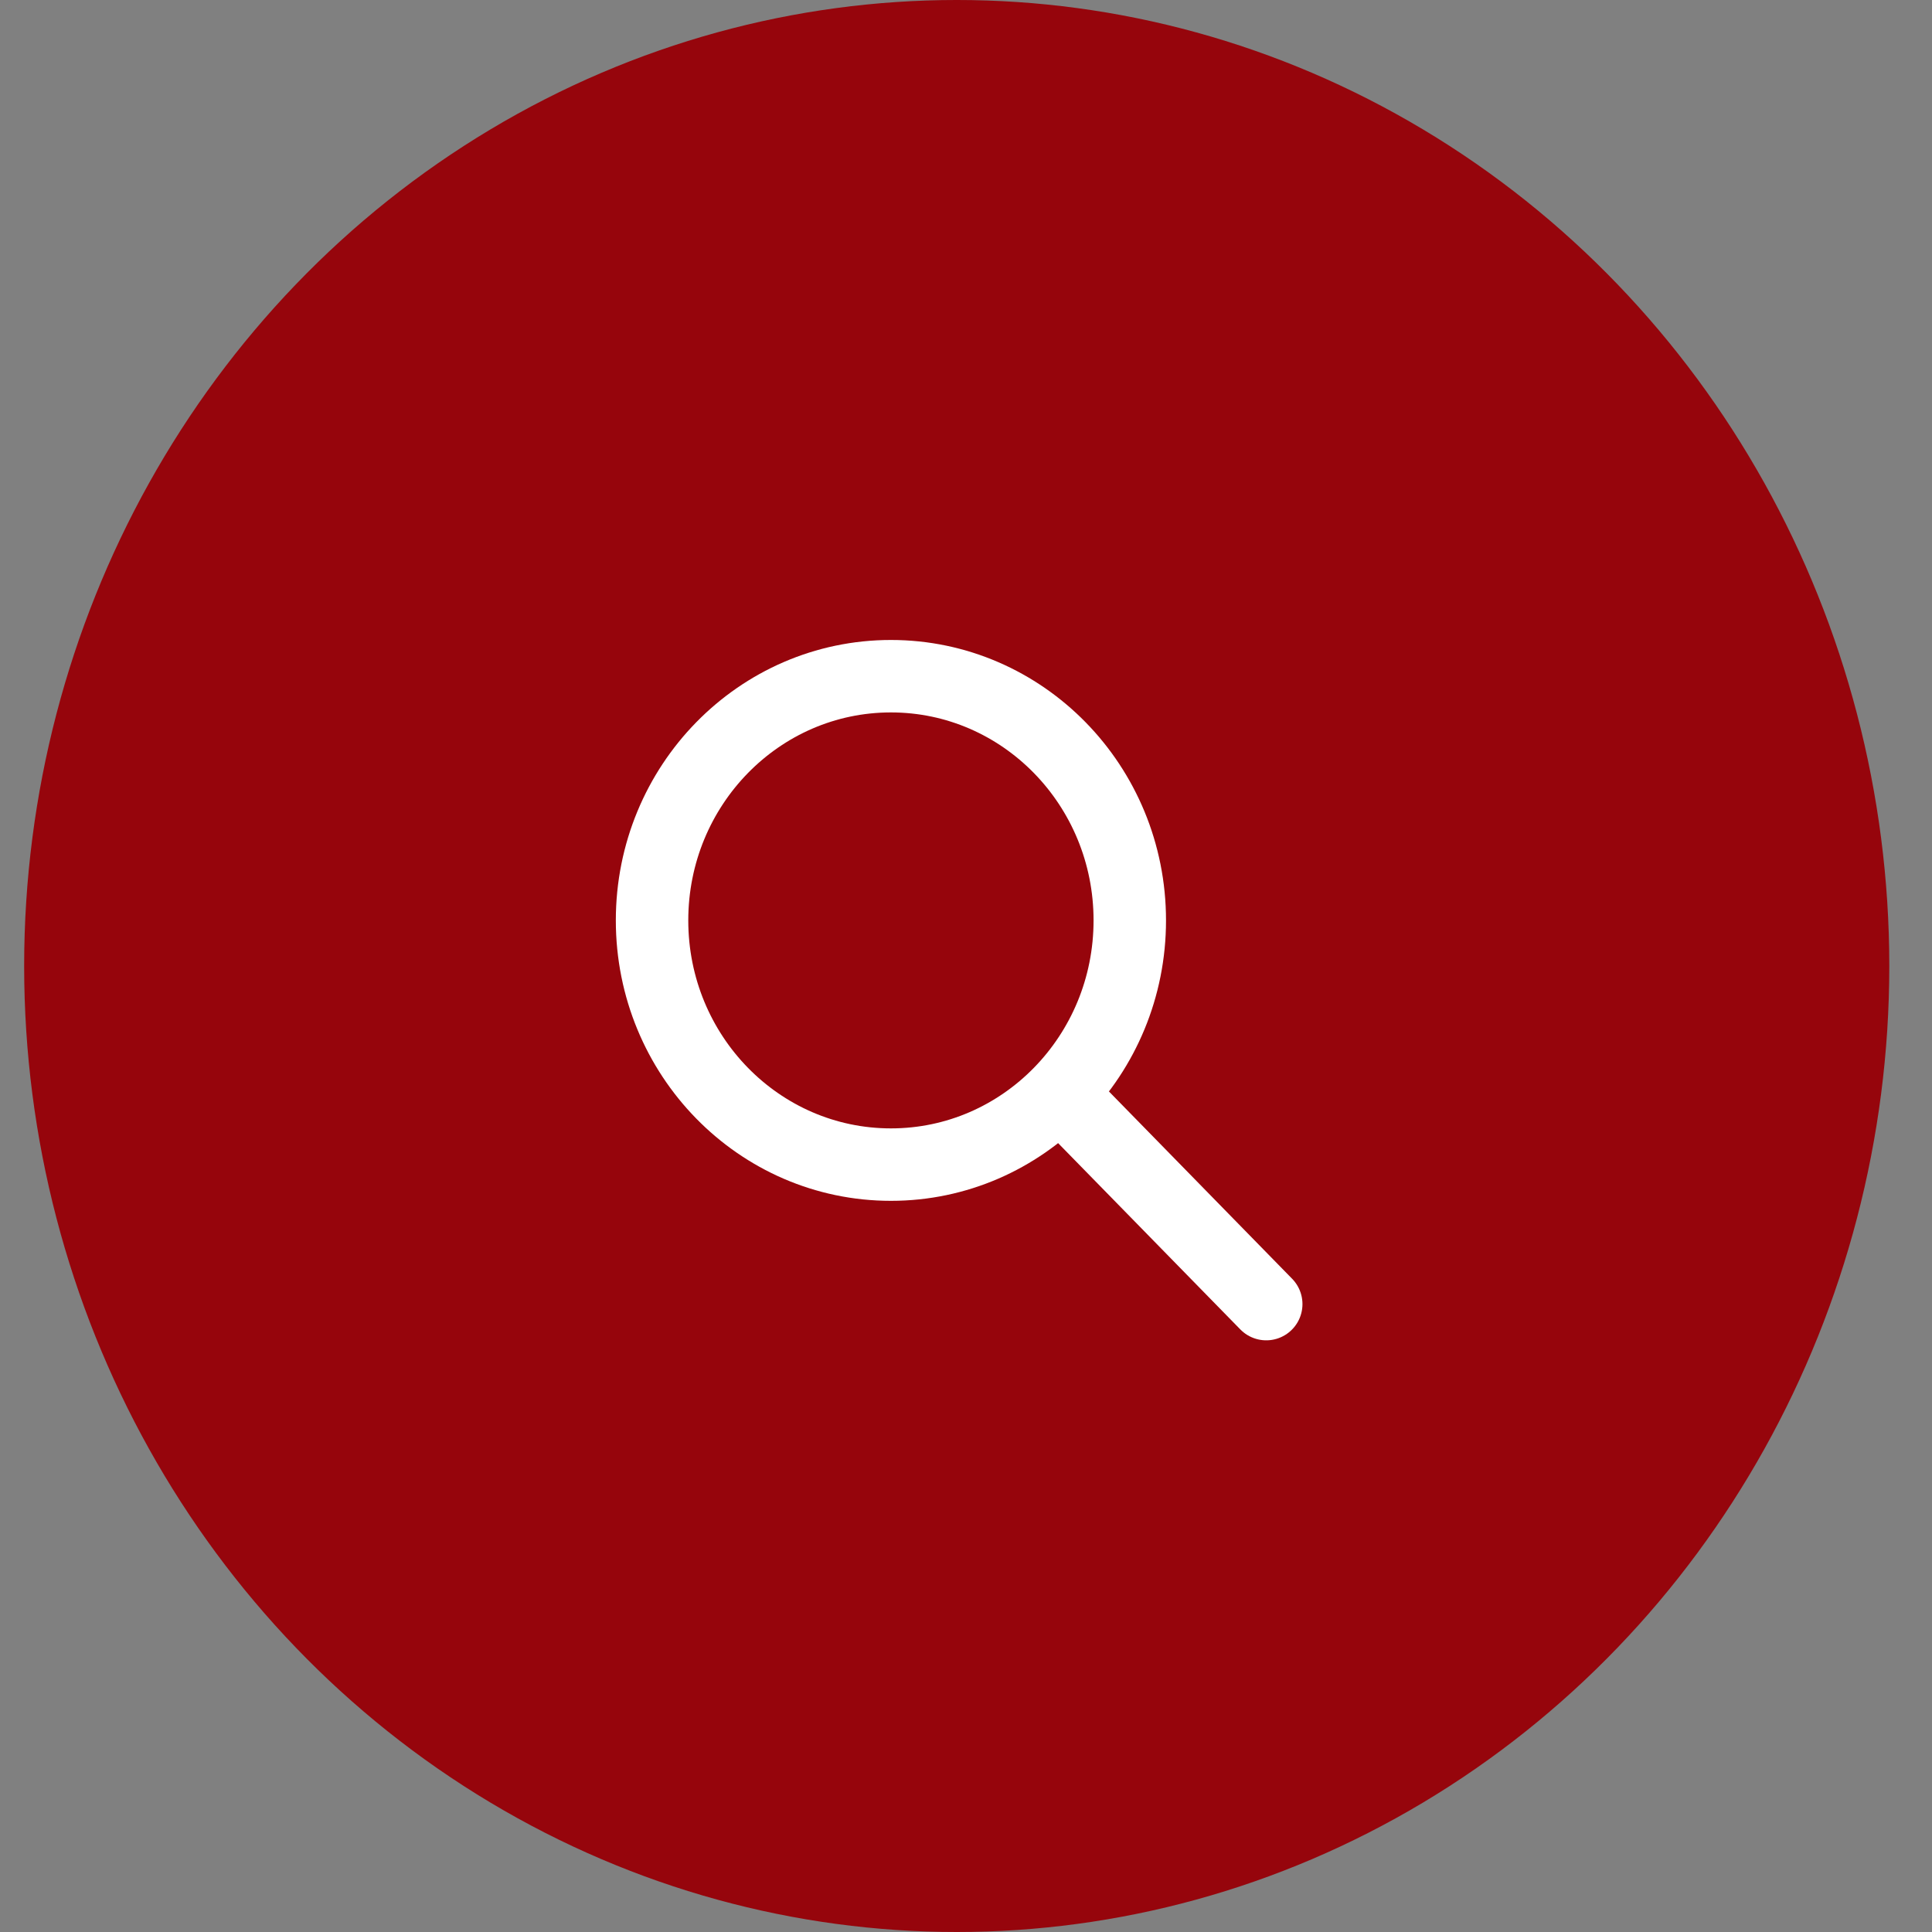
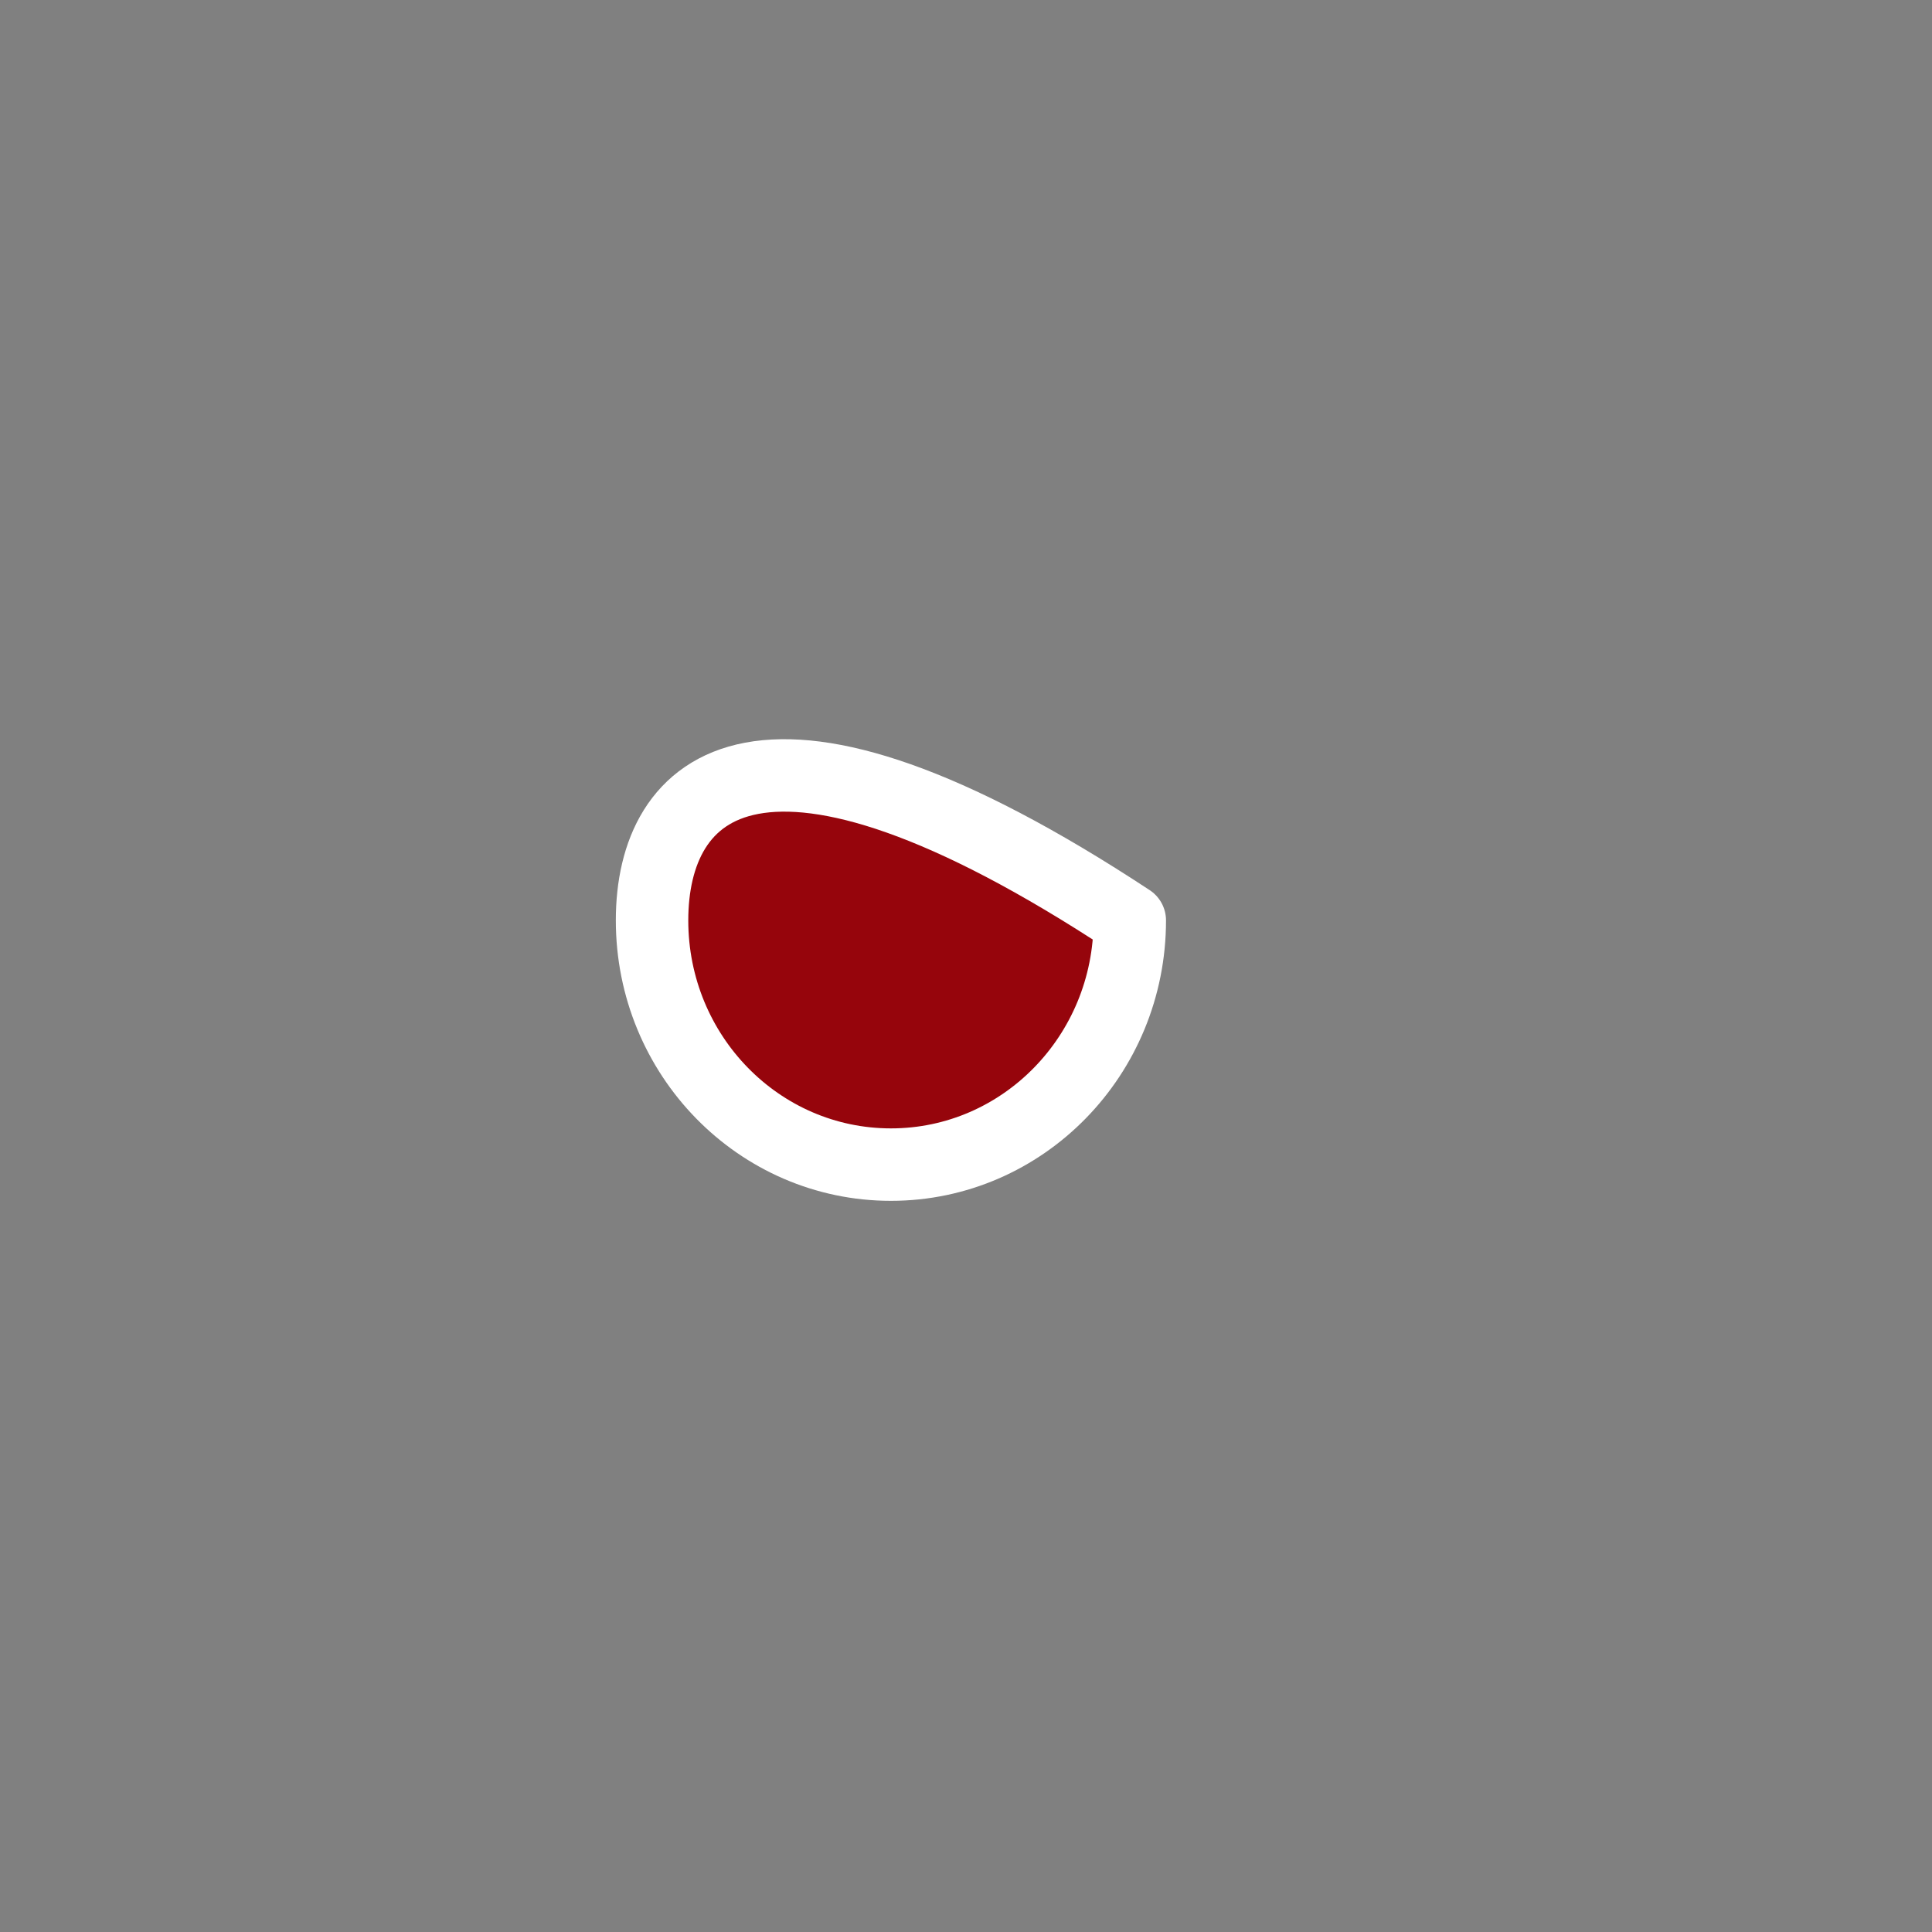
<svg xmlns="http://www.w3.org/2000/svg" width="40" height="40" viewBox="0 0 40 40" fill="none">
  <rect x="0" y="0" width="40" height="40" fill="#808080" stroke="none" />
-   <ellipse cx="19.808" cy="20" rx="19.308" ry="20" fill="#96050C" />
-   <path d="M18.446 24.112C21.177 24.112 23.391 21.849 23.391 19.056C23.391 16.264 21.177 14 18.446 14C15.714 14 13.5 16.264 13.5 19.056C13.5 21.849 15.714 24.112 18.446 24.112Z" fill="#96050C" stroke="white" stroke-width="1.5" stroke-linecap="round" stroke-linejoin="round" />
-   <path d="M26.216 27L21.977 22.666" stroke="white" stroke-width="1.5" stroke-linecap="round" stroke-linejoin="round" />
+   <path d="M18.446 24.112C21.177 24.112 23.391 21.849 23.391 19.056C15.714 14 13.5 16.264 13.5 19.056C13.5 21.849 15.714 24.112 18.446 24.112Z" fill="#96050C" stroke="white" stroke-width="1.5" stroke-linecap="round" stroke-linejoin="round" />
</svg>